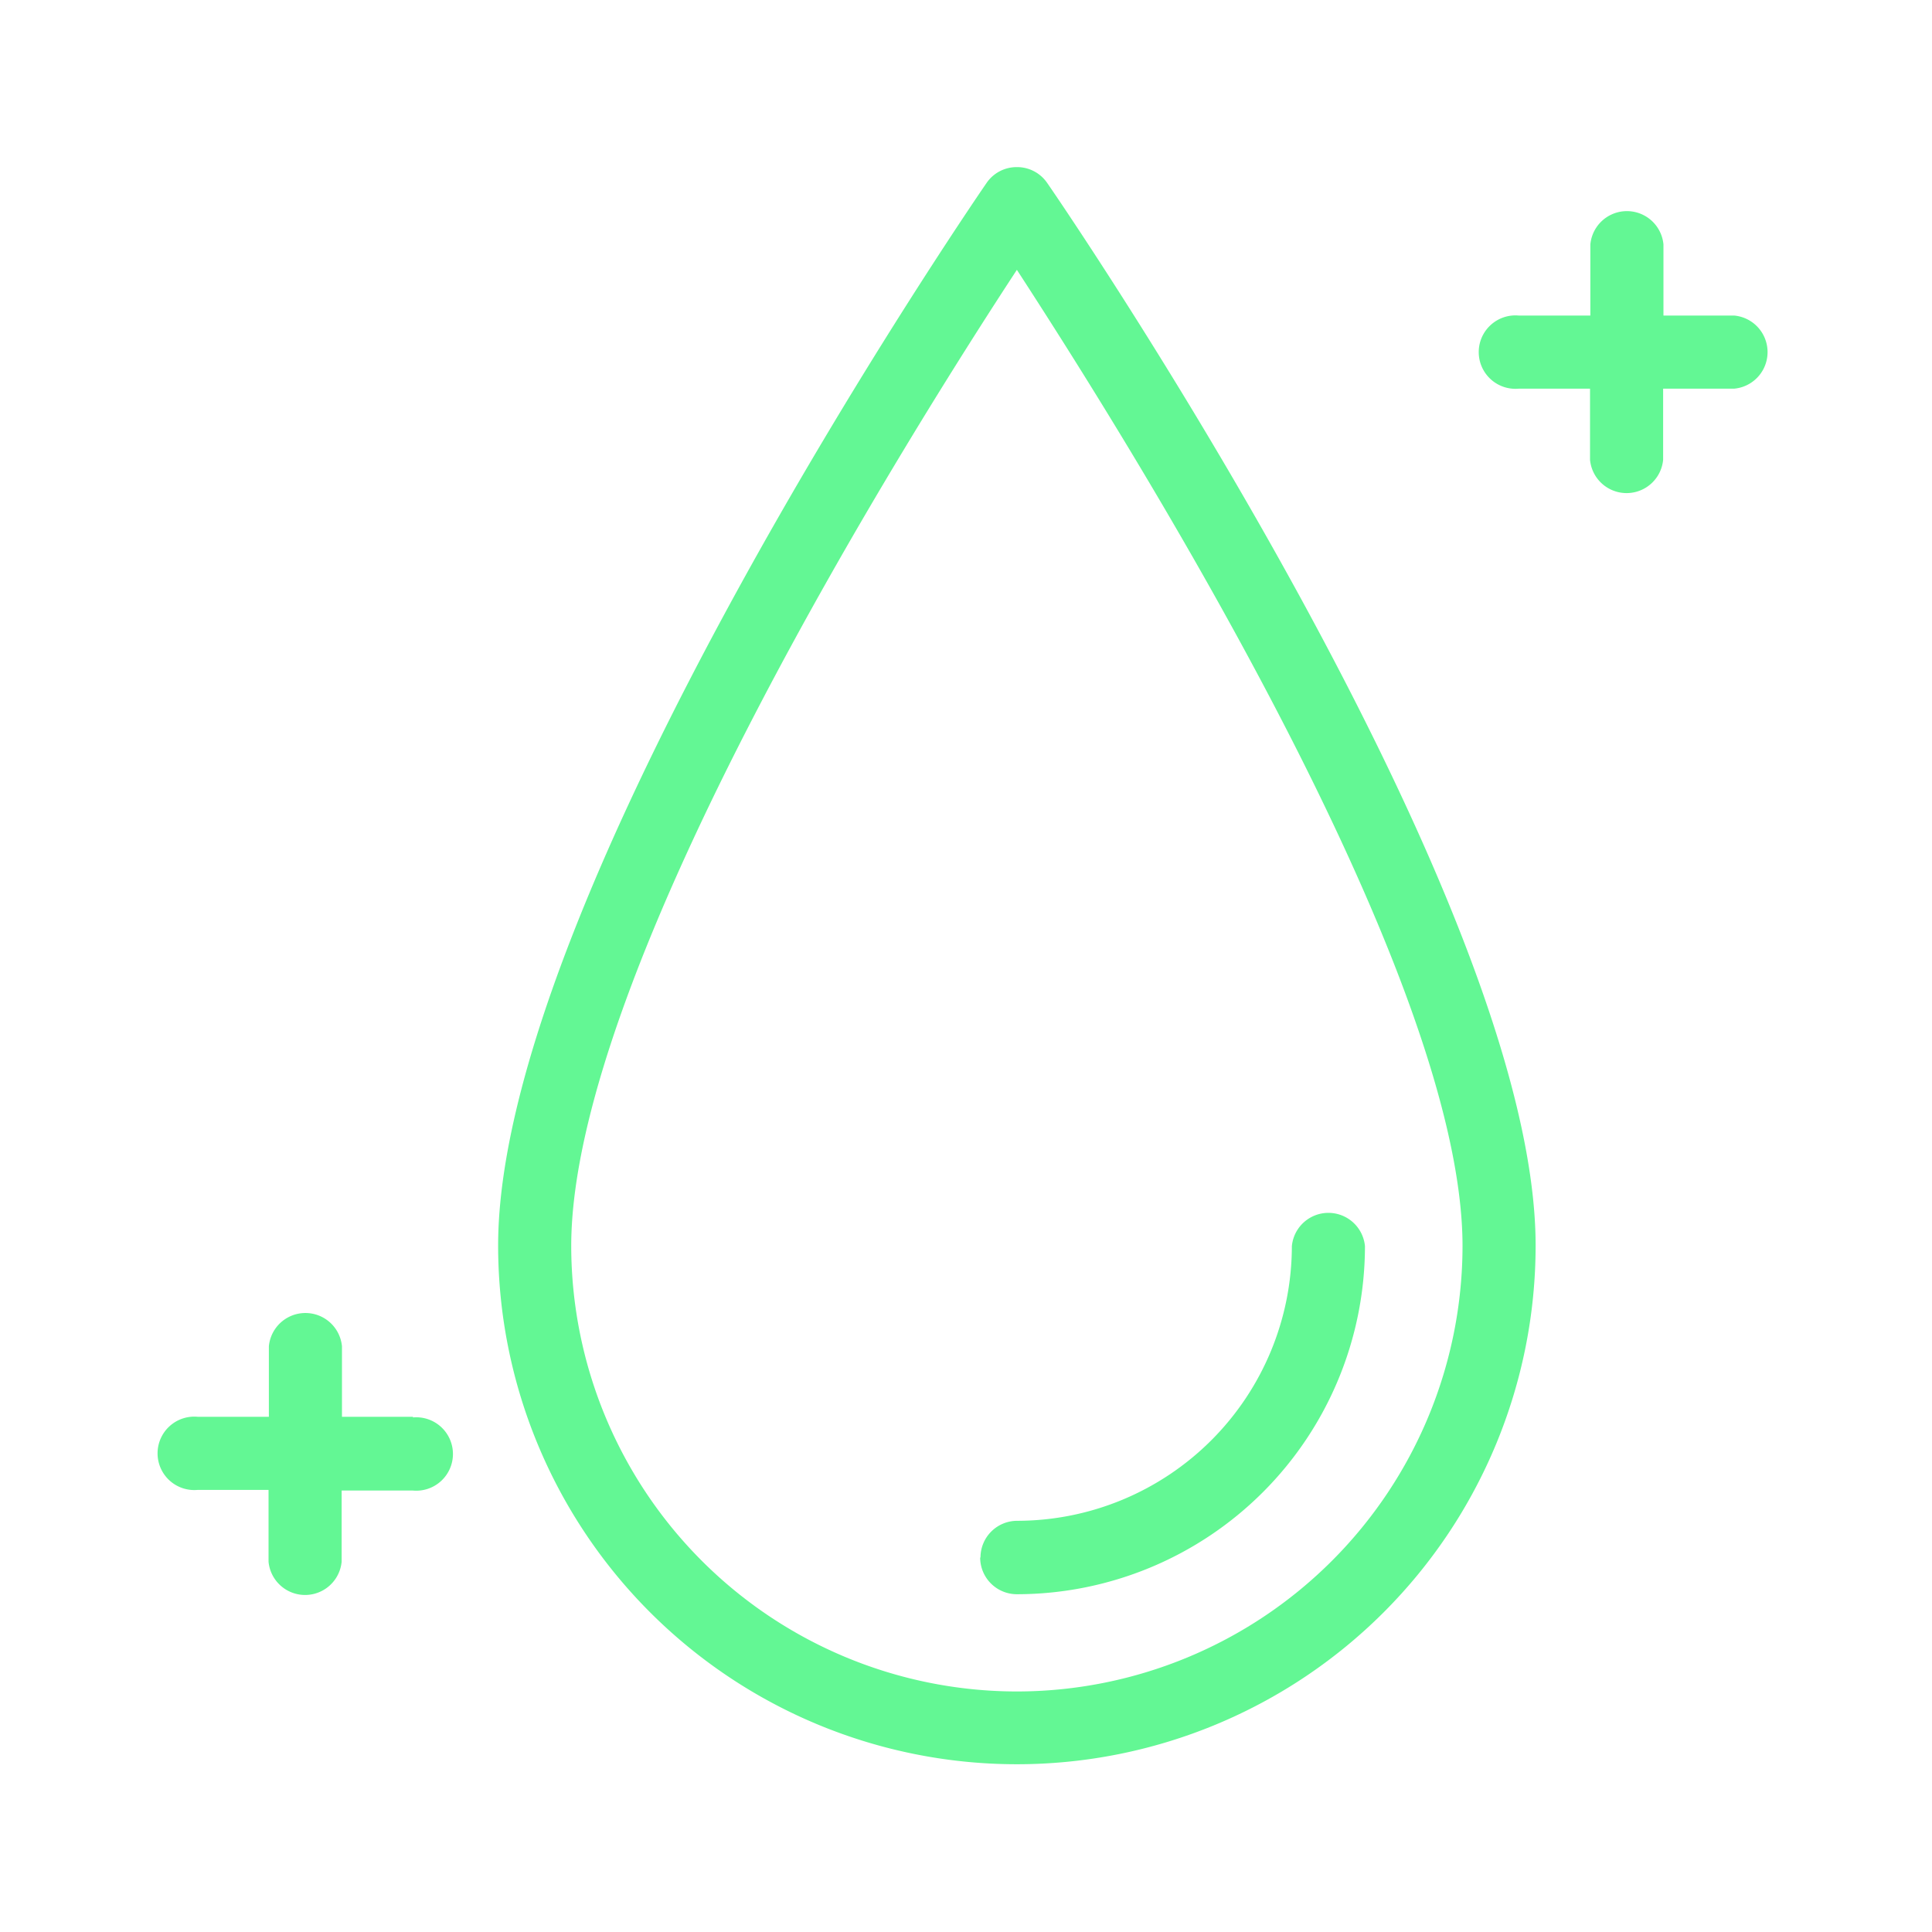
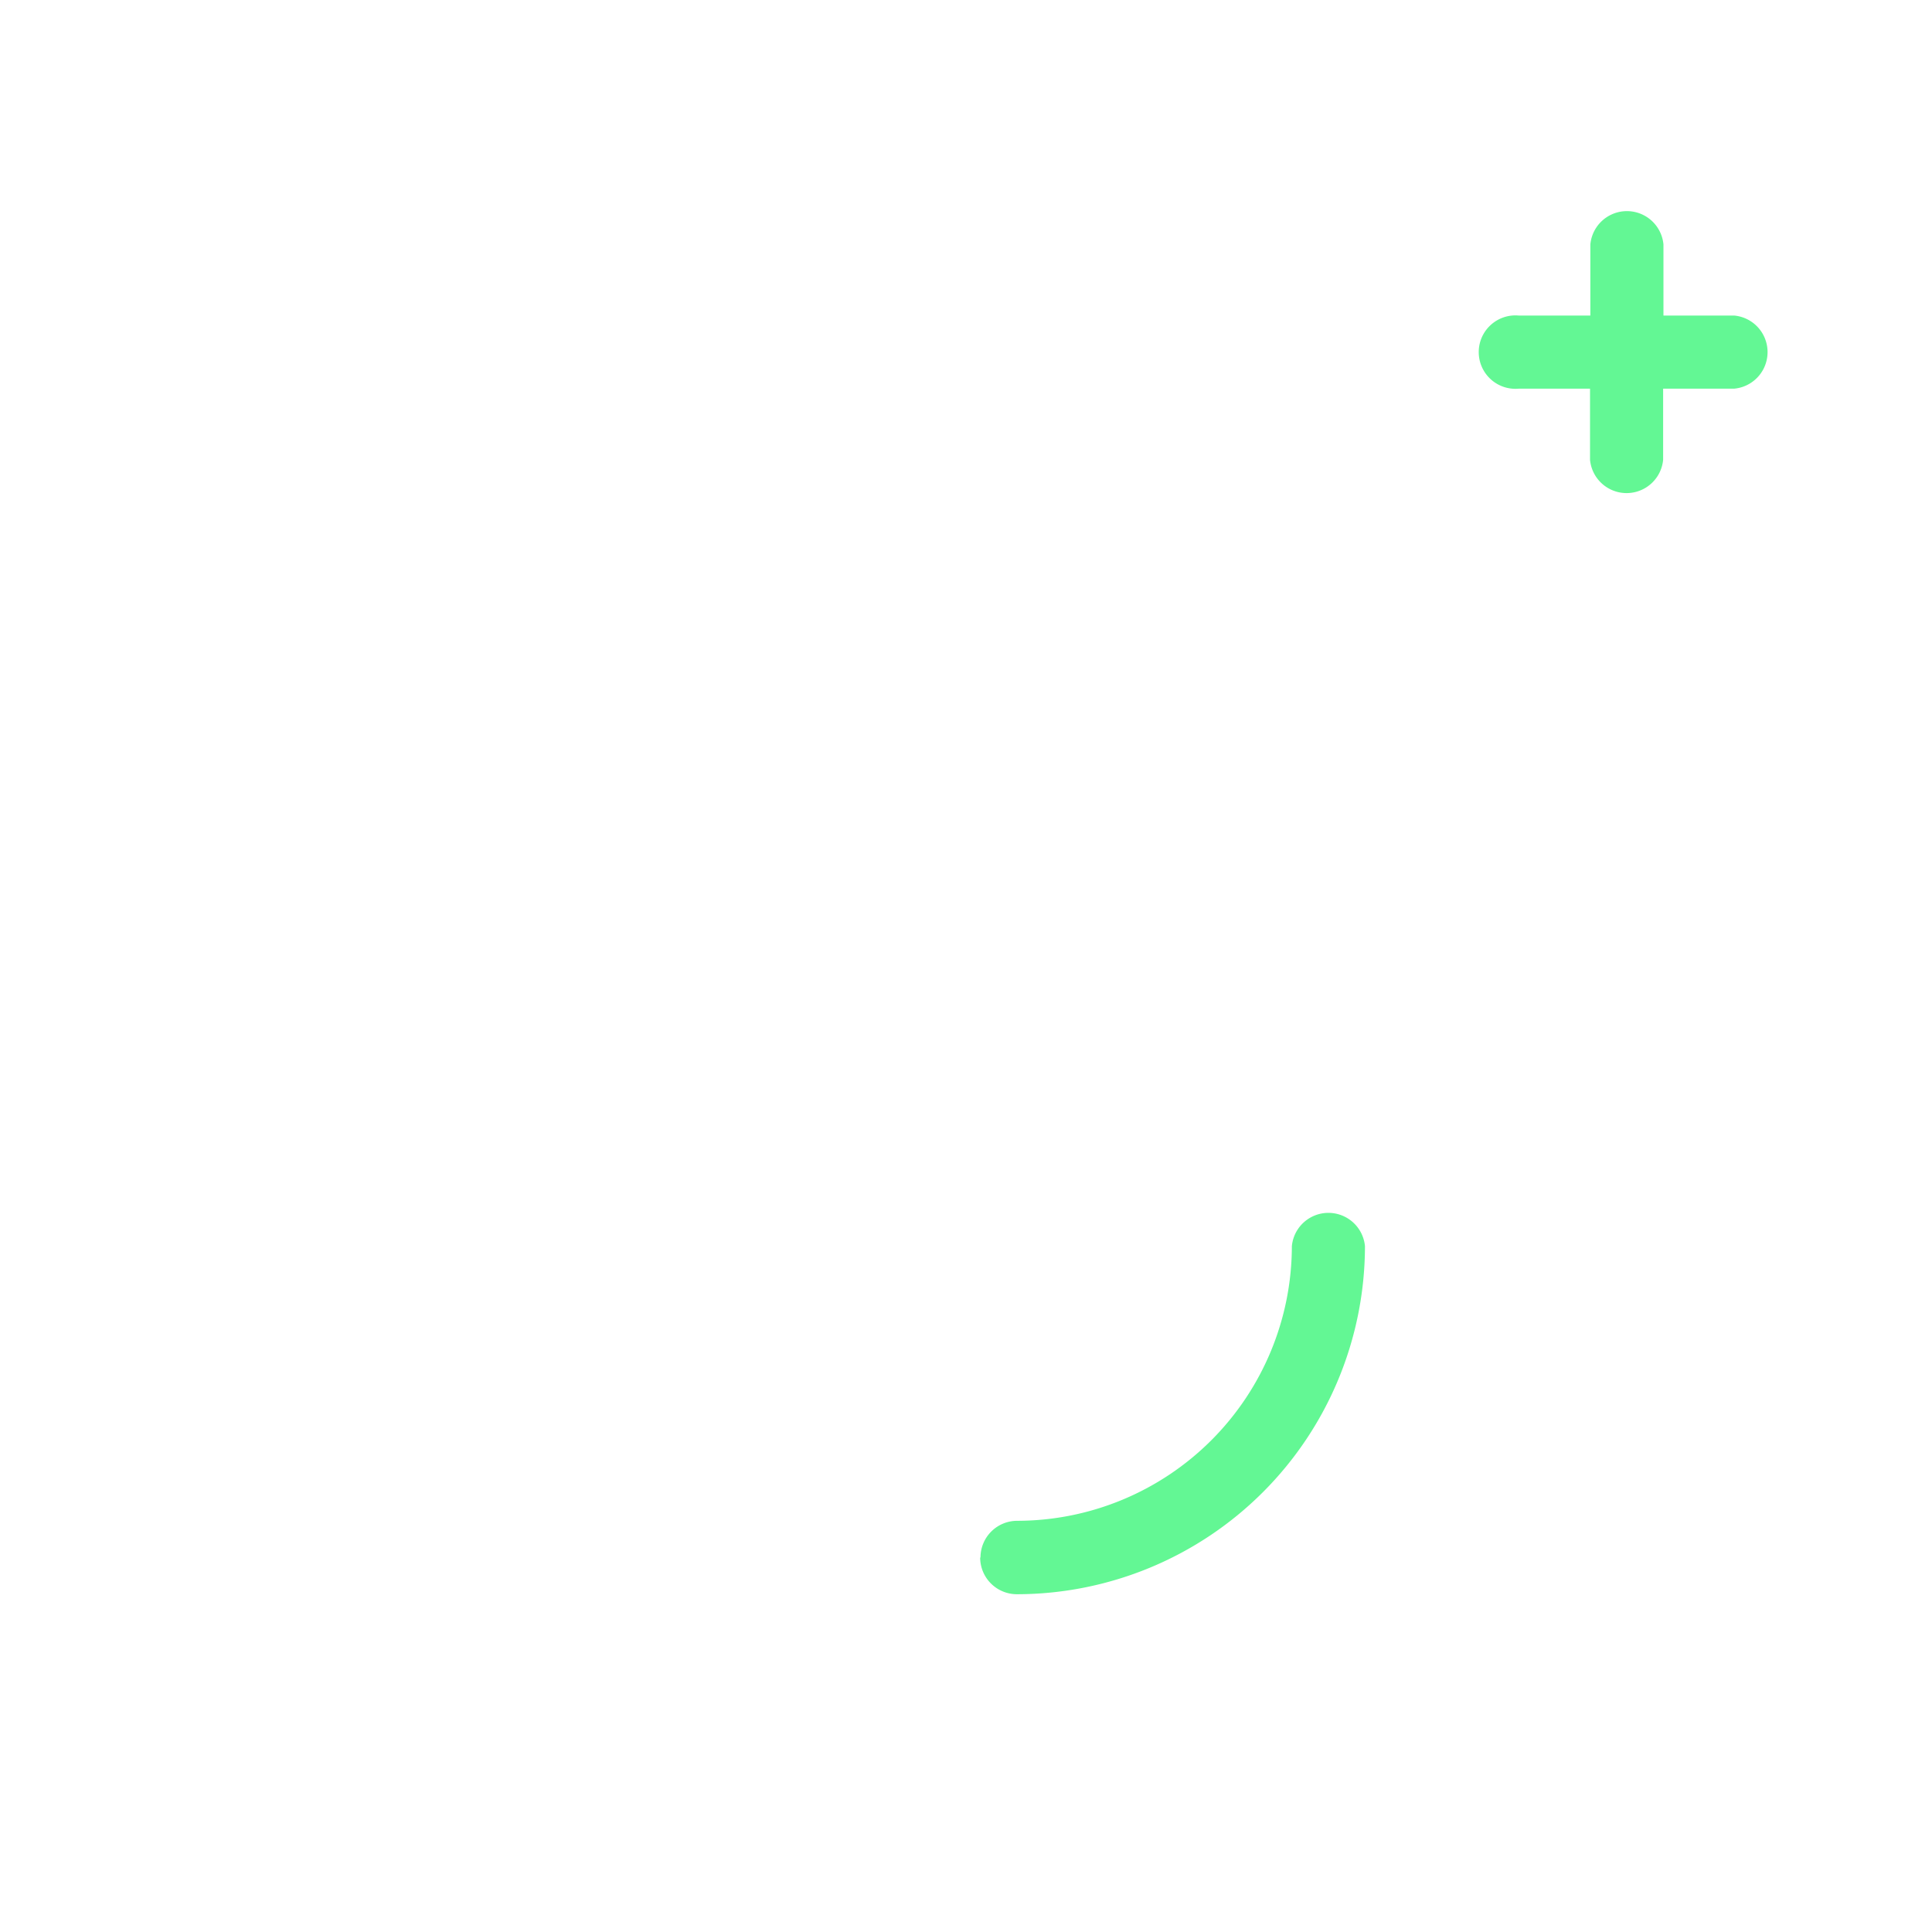
<svg xmlns="http://www.w3.org/2000/svg" id="Camada_1" data-name="Camada 1" viewBox="0 0 60 60">
  <title>icon-limpeza-reservatorio</title>
-   <path d="M31.58,5.19a1.13,1.13,0,0,0-.94.49c-.62.9-15.17,22.22-15.17,33a16.11,16.11,0,0,0,32.22,0c0-10.78-14.55-32.11-15.17-33a1.13,1.13,0,0,0-.94-.49Zm0,47.34A13.85,13.85,0,0,1,17.74,38.7c0-8.58,10.59-25.36,13.84-30.32,3.25,5,13.84,21.74,13.84,30.32A13.85,13.85,0,0,1,31.58,52.53Zm0,0" style="fill:#63f794" />
  <path d="M30.44,48.37a1.14,1.14,0,0,0,1.14,1.14A10.82,10.82,0,0,0,42.39,38.7a1.14,1.14,0,0,0-2.27,0,8.54,8.54,0,0,1-8.53,8.53,1.14,1.14,0,0,0-1.14,1.14Zm0,0" style="fill:#63f794" />
  <path d="M53.86,9.8H51.66V7.59a1.14,1.14,0,0,0-2.27,0V9.8H47.17a1.14,1.14,0,1,0,0,2.27h2.21v2.21a1.14,1.14,0,0,0,2.27,0V12.07h2.21a1.14,1.14,0,0,0,0-2.27Zm0,0" style="fill:#63f794" />
-   <path d="M12.83,44H10.62V41.81a1.14,1.14,0,0,0-2.27,0V44H6.14a1.14,1.14,0,1,0,0,2.27H8.34V48.5a1.14,1.14,0,0,0,2.27,0V46.29h2.21a1.14,1.14,0,1,0,0-2.27Zm0,0" style="fill:#63f794" />
</svg>